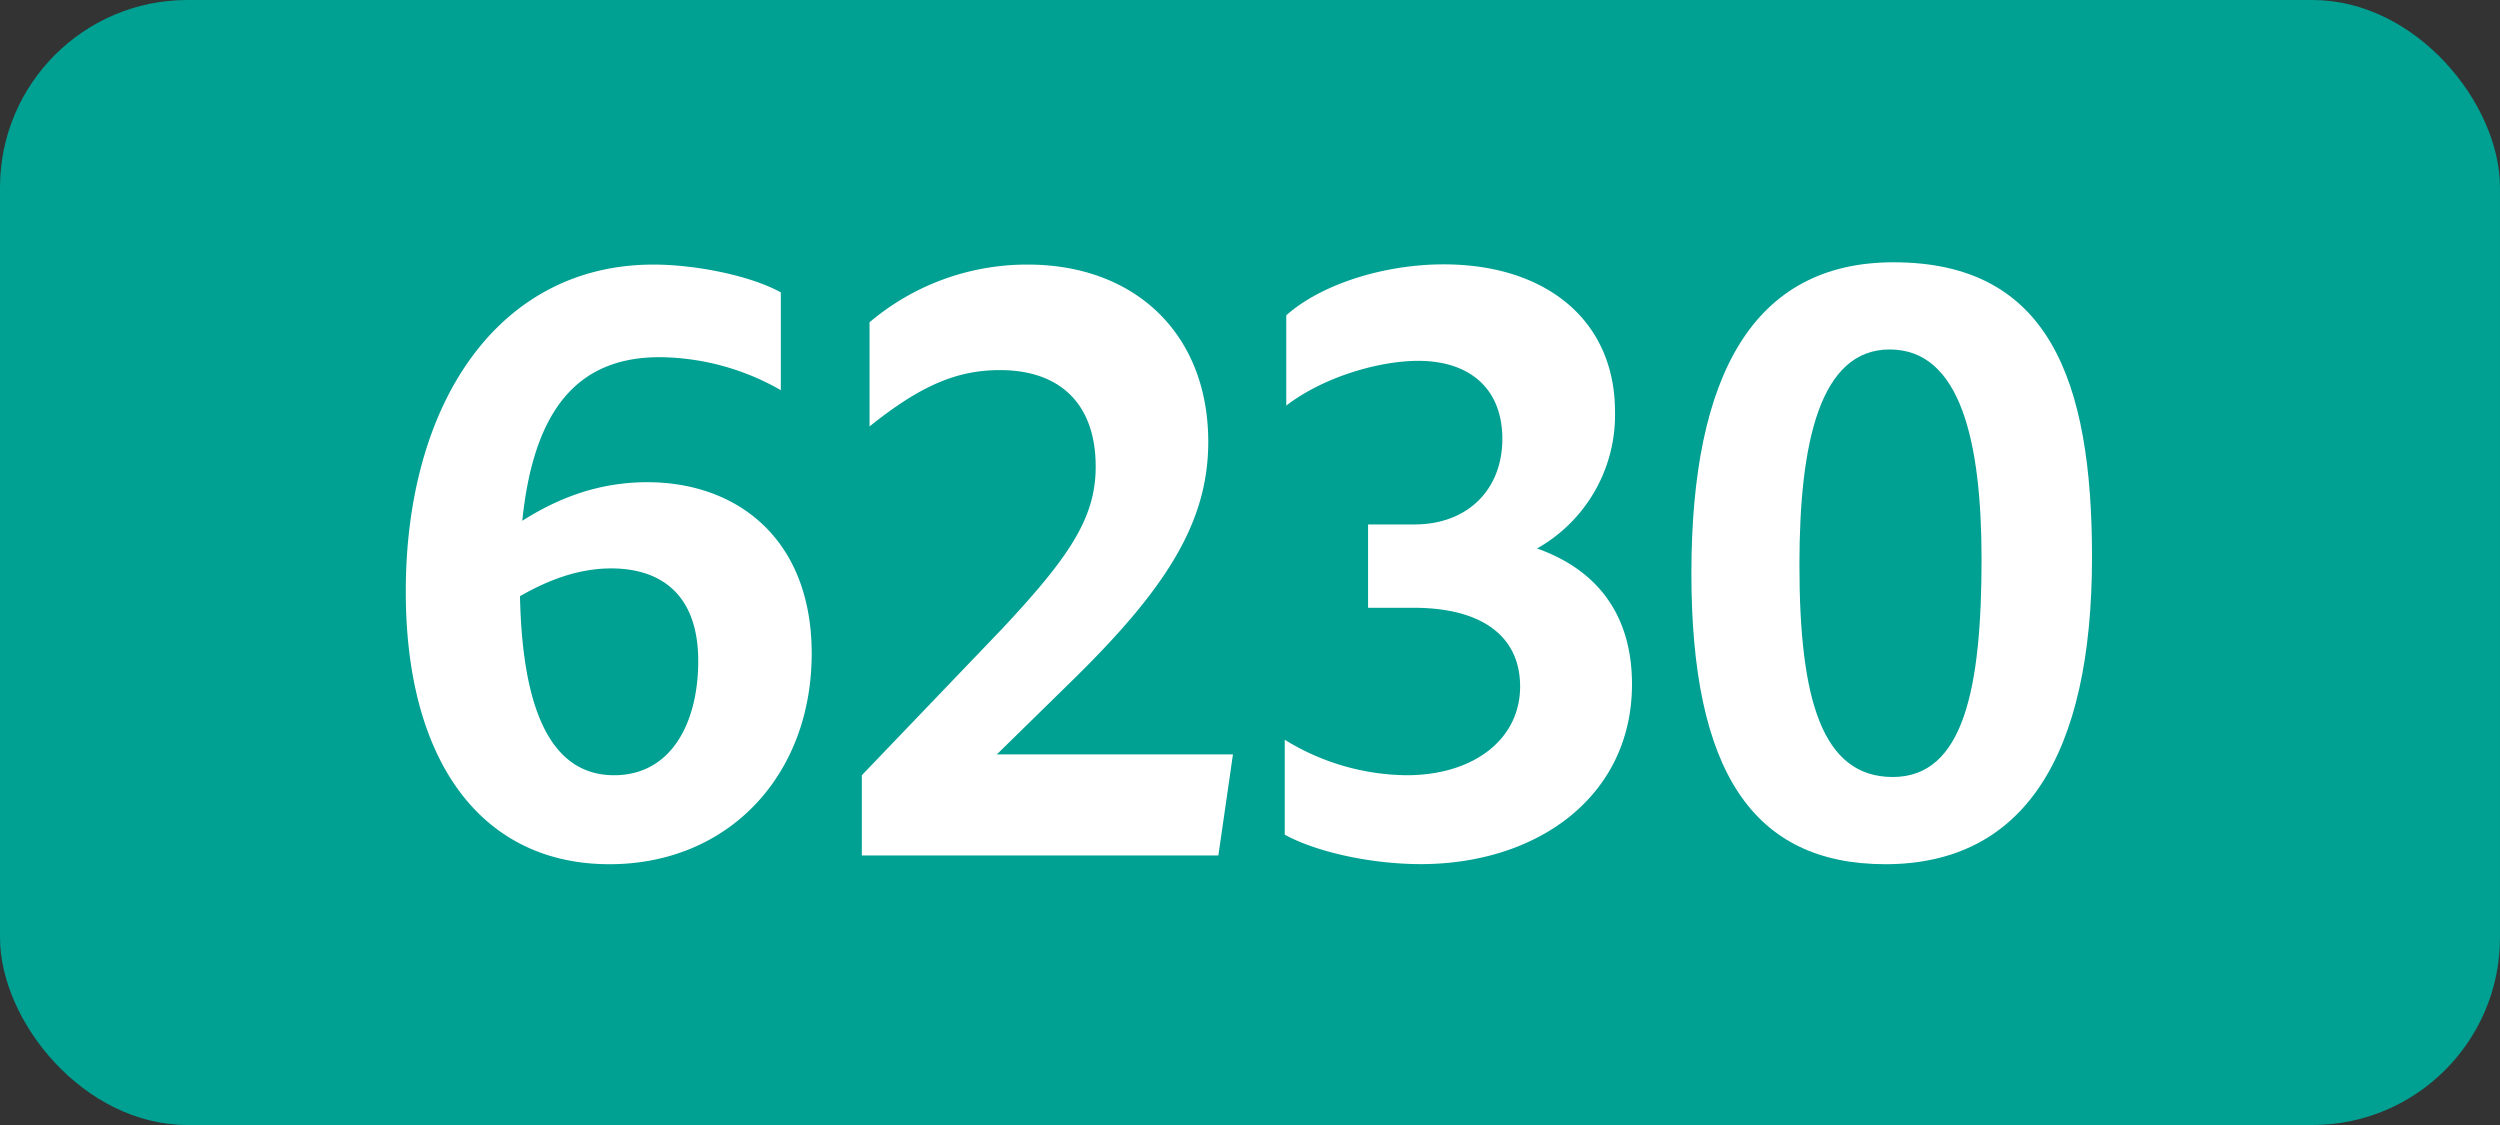
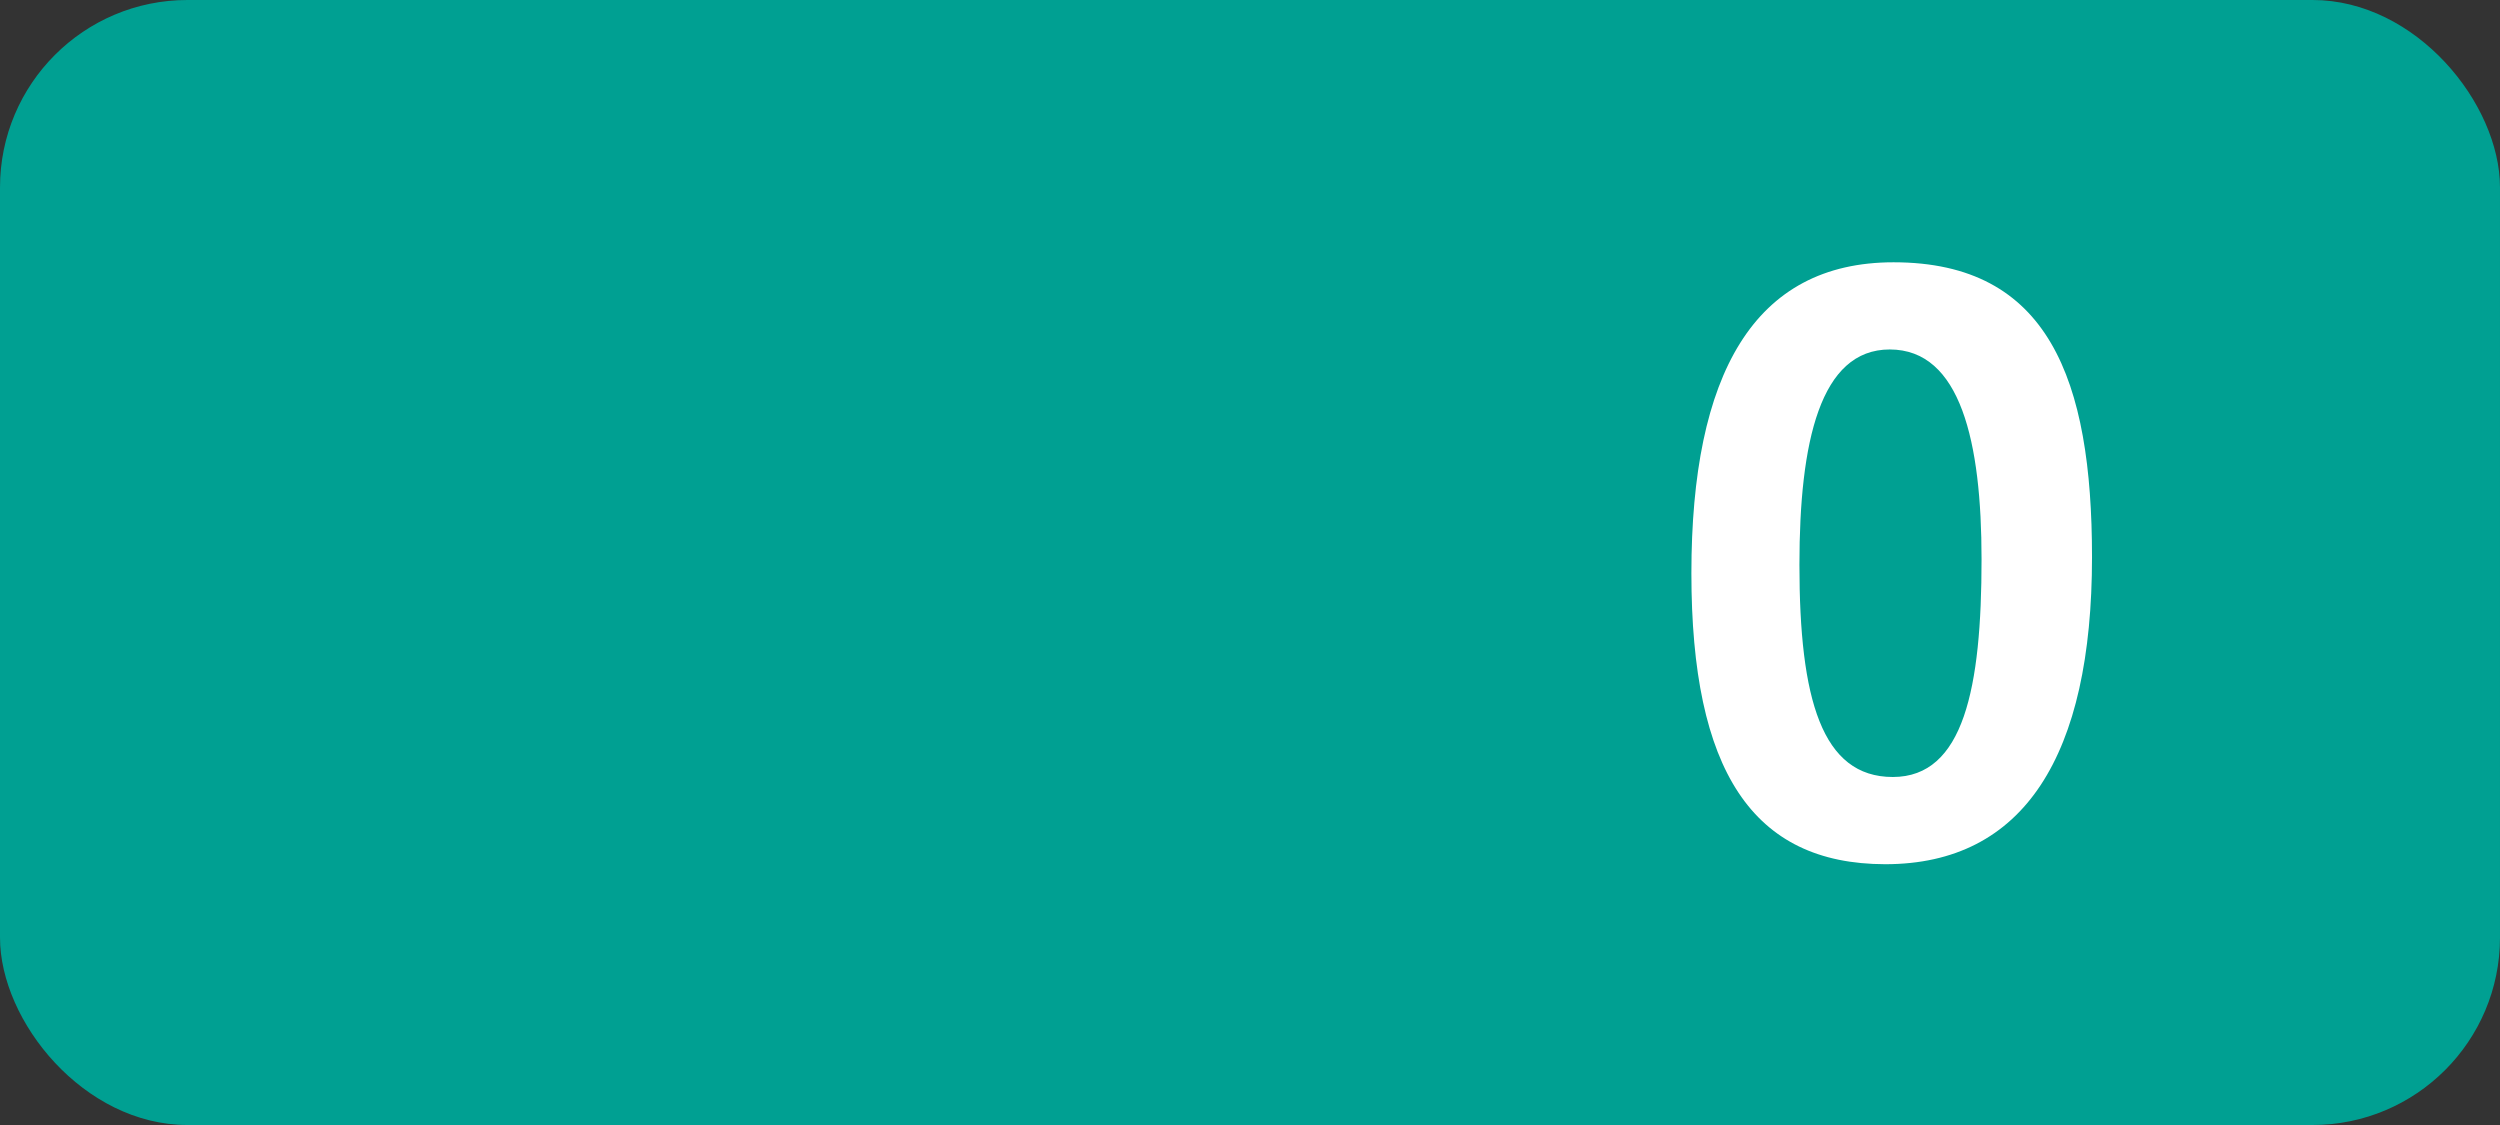
<svg xmlns="http://www.w3.org/2000/svg" viewBox="0 0 566.93 255.12">
  <rect x="0" y="0" width="566.93" height="255.12" fill="#333333" stroke="none" />
  <defs>
    <style>.cls-1{fill:#00a092;}.cls-2{fill:#fff;}</style>
  </defs>
  <g id="Calque_2" data-name="Calque 2">
    <g id="indices_de_ligne" data-name="indices de ligne">
      <rect class="cls-1" width="566.93" height="255.12" rx="42.52" />
-       <path class="cls-2" d="M149.59,81c-18.2,0-28.52,11.38-31.15,37.1,7.18-4.55,16.45-8.75,28.35-8.75,20.3,0,37.28,12.78,37.28,38.85,0,27.65-18.9,47.78-45.85,47.78-29,0-46.2-23.28-46.2-61.78C92,91.45,113,60,148.19,60c9.45,0,21.88,2.45,28.88,6.3V88.48A56.09,56.09,0,0,0,149.59,81ZM117.92,135.2c.52,25.38,6.82,40.6,21.35,40.6,12.95,0,19.07-11.9,19.07-25.9,0-15.05-8.4-21-19.77-21C131,128.9,124,131.7,117.92,135.2Z" />
-       <path class="cls-2" d="M195.44,175.8l31.85-33.25c15.4-16.45,21.18-25.2,21.18-36.75,0-14.17-8.05-21.87-21.7-21.87-9.8,0-18,3.5-29.58,12.77V73.08A55.22,55.22,0,0,1,233.07,60C257.39,60,274,75.7,274,100.2c0,18.38-9.63,33.43-31.33,54.6l-16.62,16.28h53.55L276.29,194H195.44Z" />
-       <path class="cls-2" d="M291.34,189.28V167.75A53.44,53.44,0,0,0,319,175.8c15.05,0,25.72-8.05,25.72-20.12,0-11.2-8.4-17.85-24.15-17.85H310.24v-18.9h10.5c12.07,0,19.95-7.88,19.95-19.43,0-11-7-17.67-19.08-17.67-8.92,0-21.52,3.67-29.92,10.15V71.5c7.87-7,22.05-11.55,35.7-11.55,23.1,0,38.85,12.6,38.85,33.43a34.75,34.75,0,0,1-17.68,31c13.83,4.9,21.53,15.23,21.53,30.8,0,25.2-21.18,40.78-47.95,40.78C310.59,195.93,298.34,193.13,291.34,189.28Z" />
      <path class="cls-2" d="M383.56,130c0-45.15,14.18-70.52,45.85-70.52,35.18,0,45,26.6,45,66.85,0,45-15.4,69.65-46.9,69.65C397.39,195.93,383.56,174.75,383.56,130Zm65.8-3.15c0-26.6-4.72-47.6-20.82-47.6-15.75,0-20.48,20.83-20.48,48.83,0,30.45,5.08,48.12,21.18,48.12S449.36,156,449.36,126.8Z" />
    </g>
  </g>
</svg>